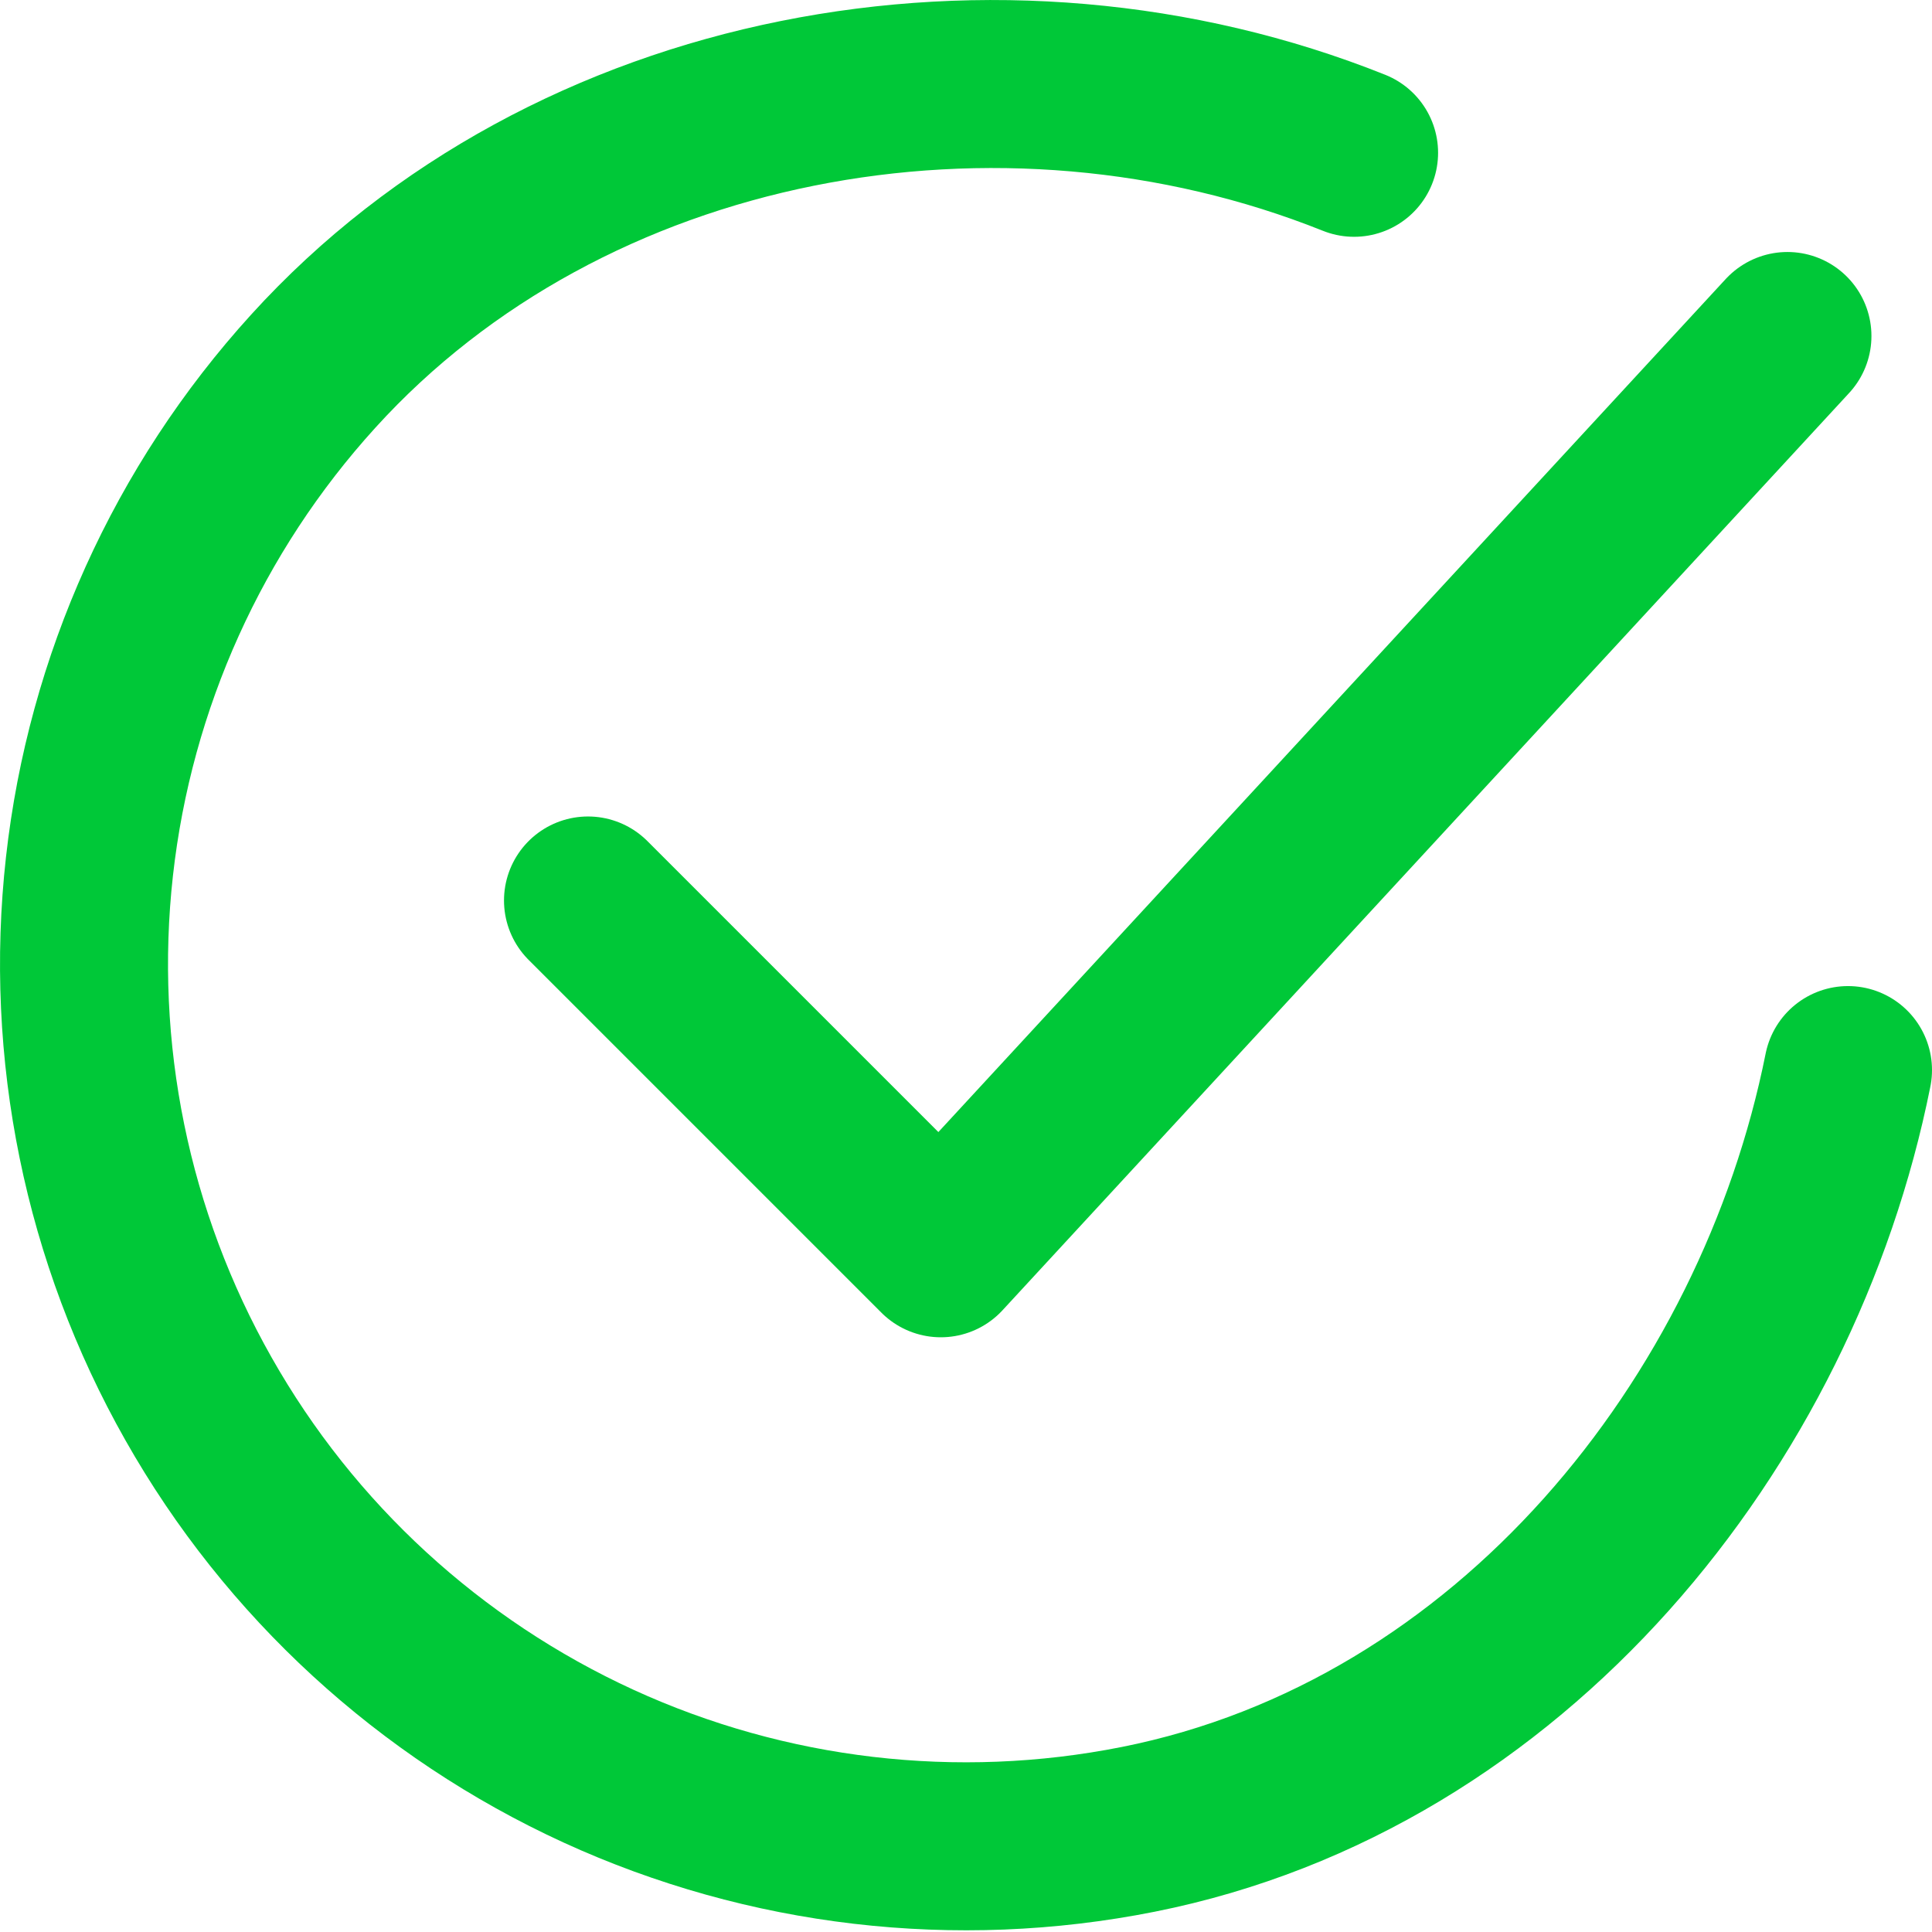
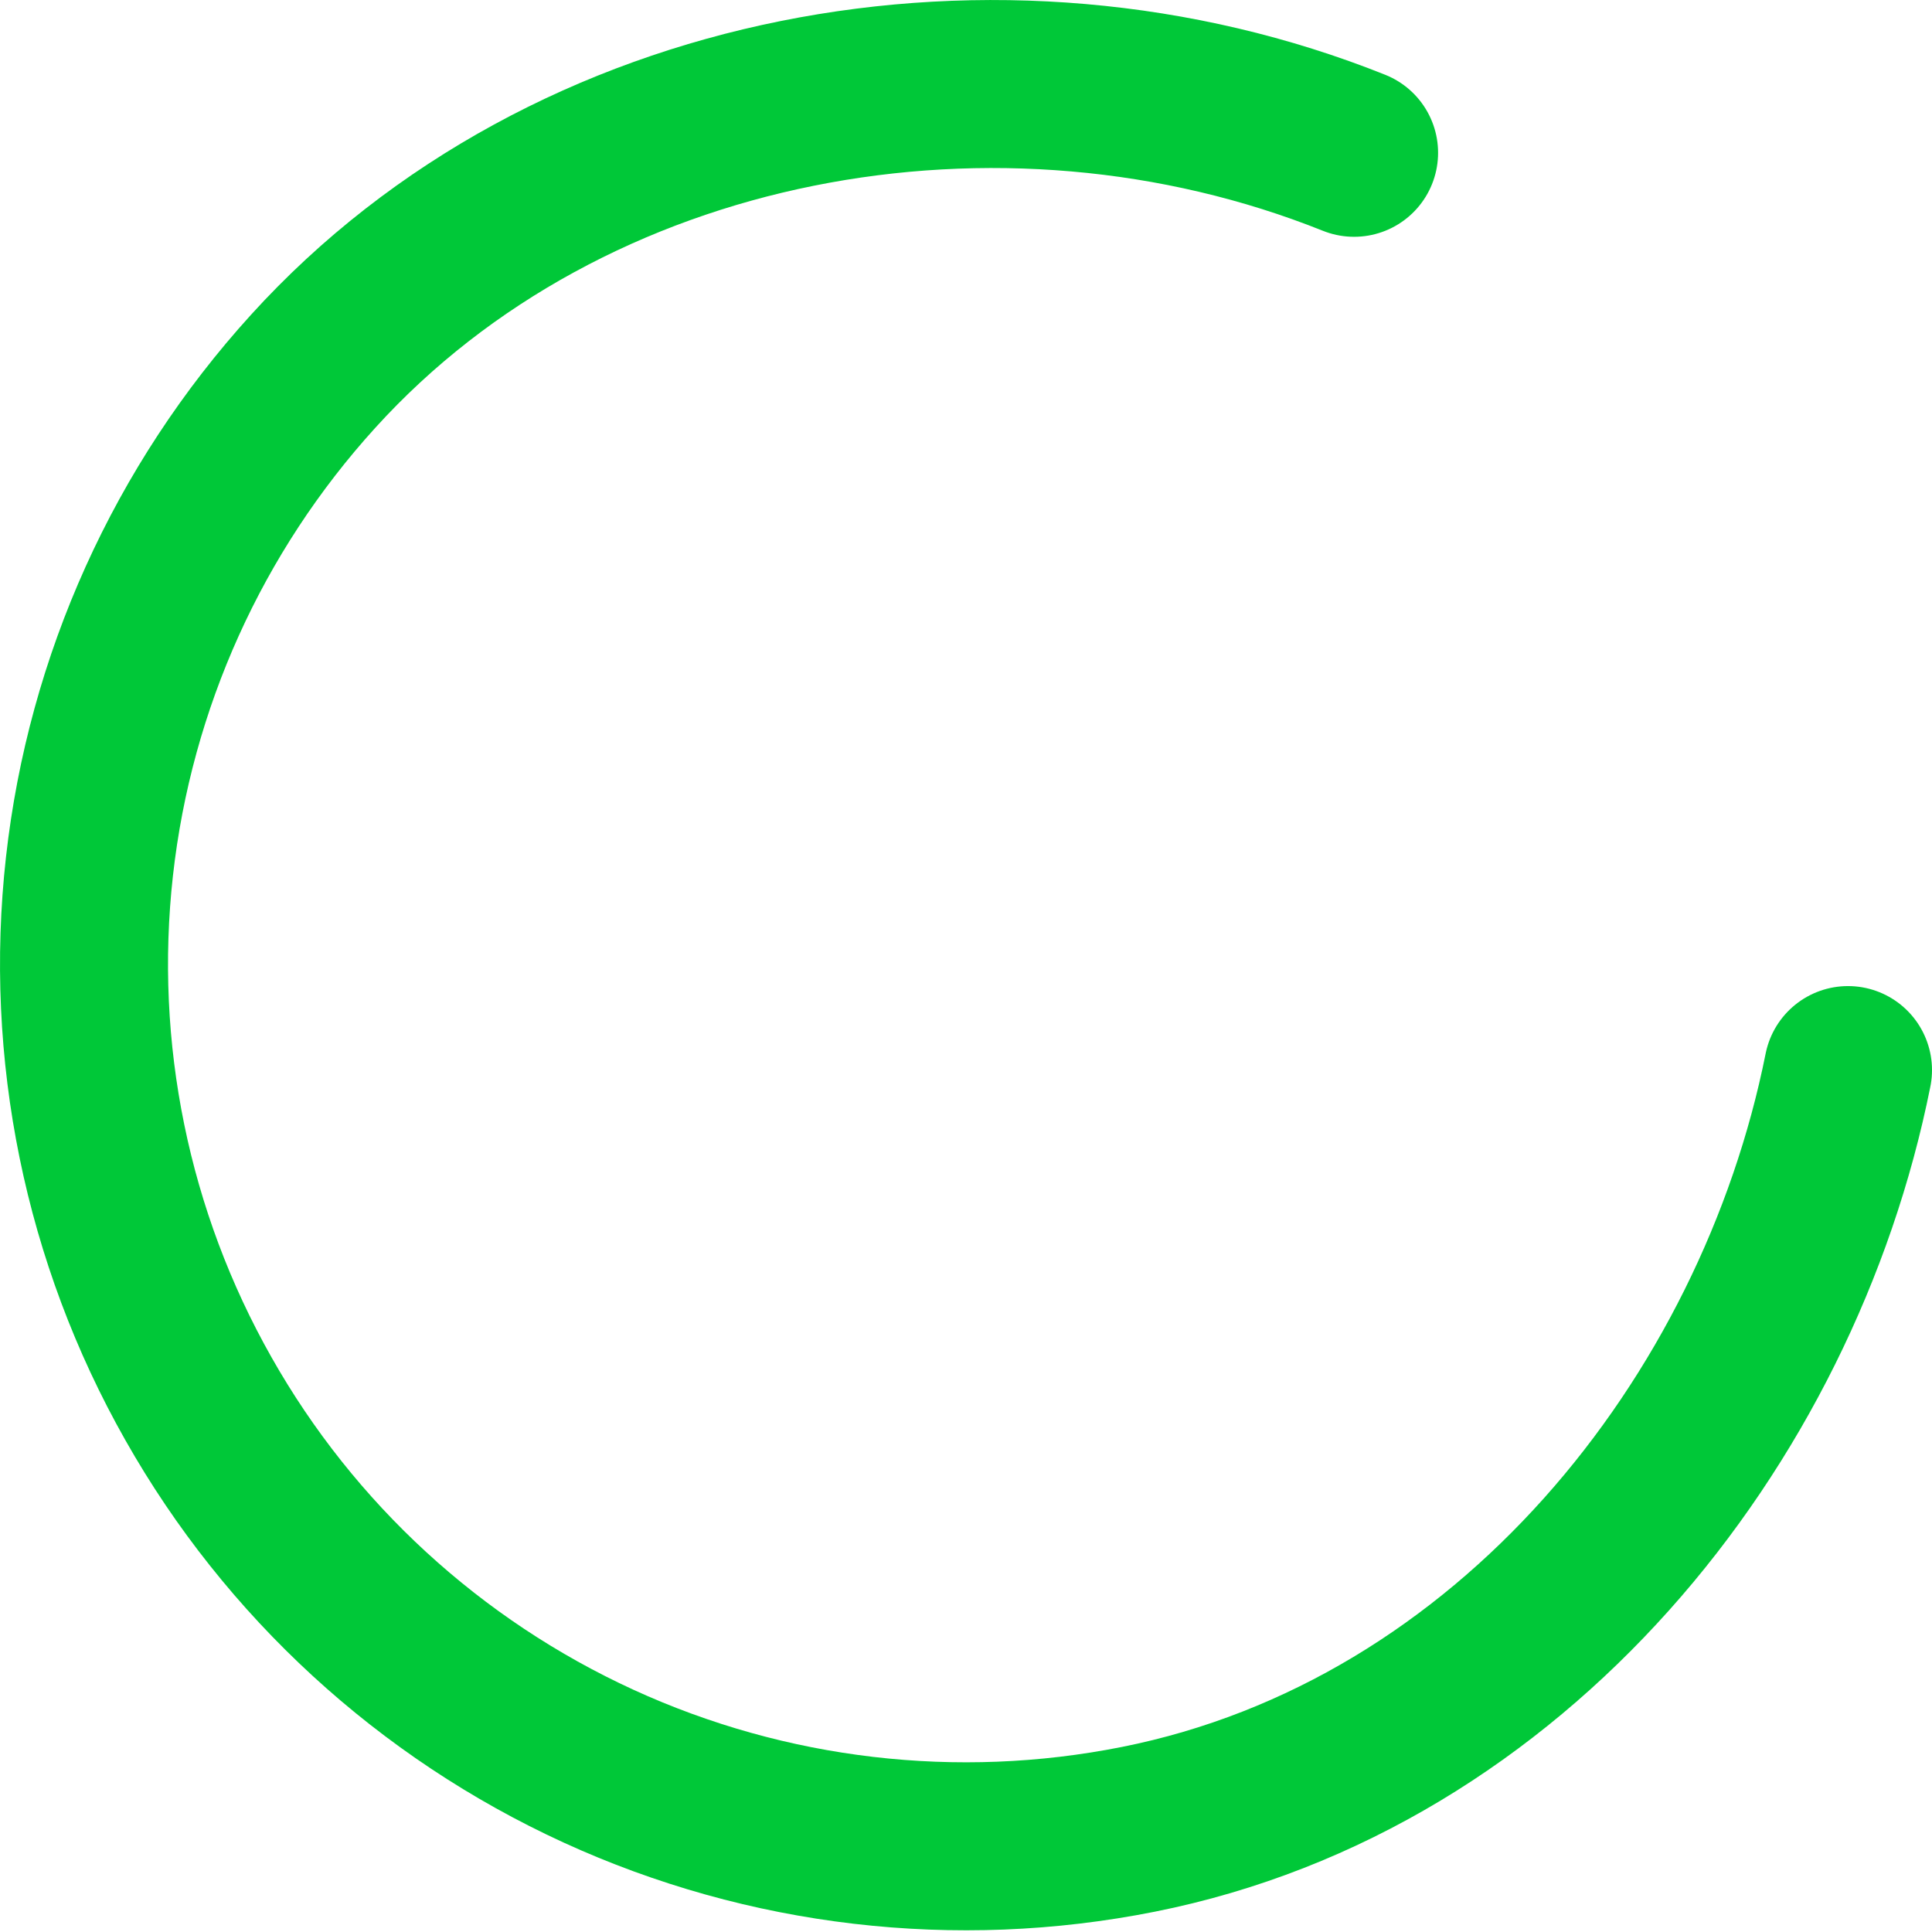
<svg xmlns="http://www.w3.org/2000/svg" width="23" height="23" viewBox="0 0 23 23" fill="none">
  <path d="M22 12.739C21.16 16.939 17.993 20.894 13.55 21.778C11.383 22.209 9.135 21.946 7.126 21.026C5.117 20.105 3.45 18.575 2.362 16.651C1.273 14.728 0.82 12.511 1.065 10.314C1.31 8.118 2.242 6.055 3.728 4.42C6.775 1.063 11.921 0.139 16.12 1.819" stroke="#00C838" stroke-width="2" stroke-linecap="round" stroke-linejoin="round" />
-   <path d="M7 10.72L11.2 14.92L21.279 4" stroke="#00C838" stroke-width="2" stroke-linecap="round" stroke-linejoin="round" />
</svg>